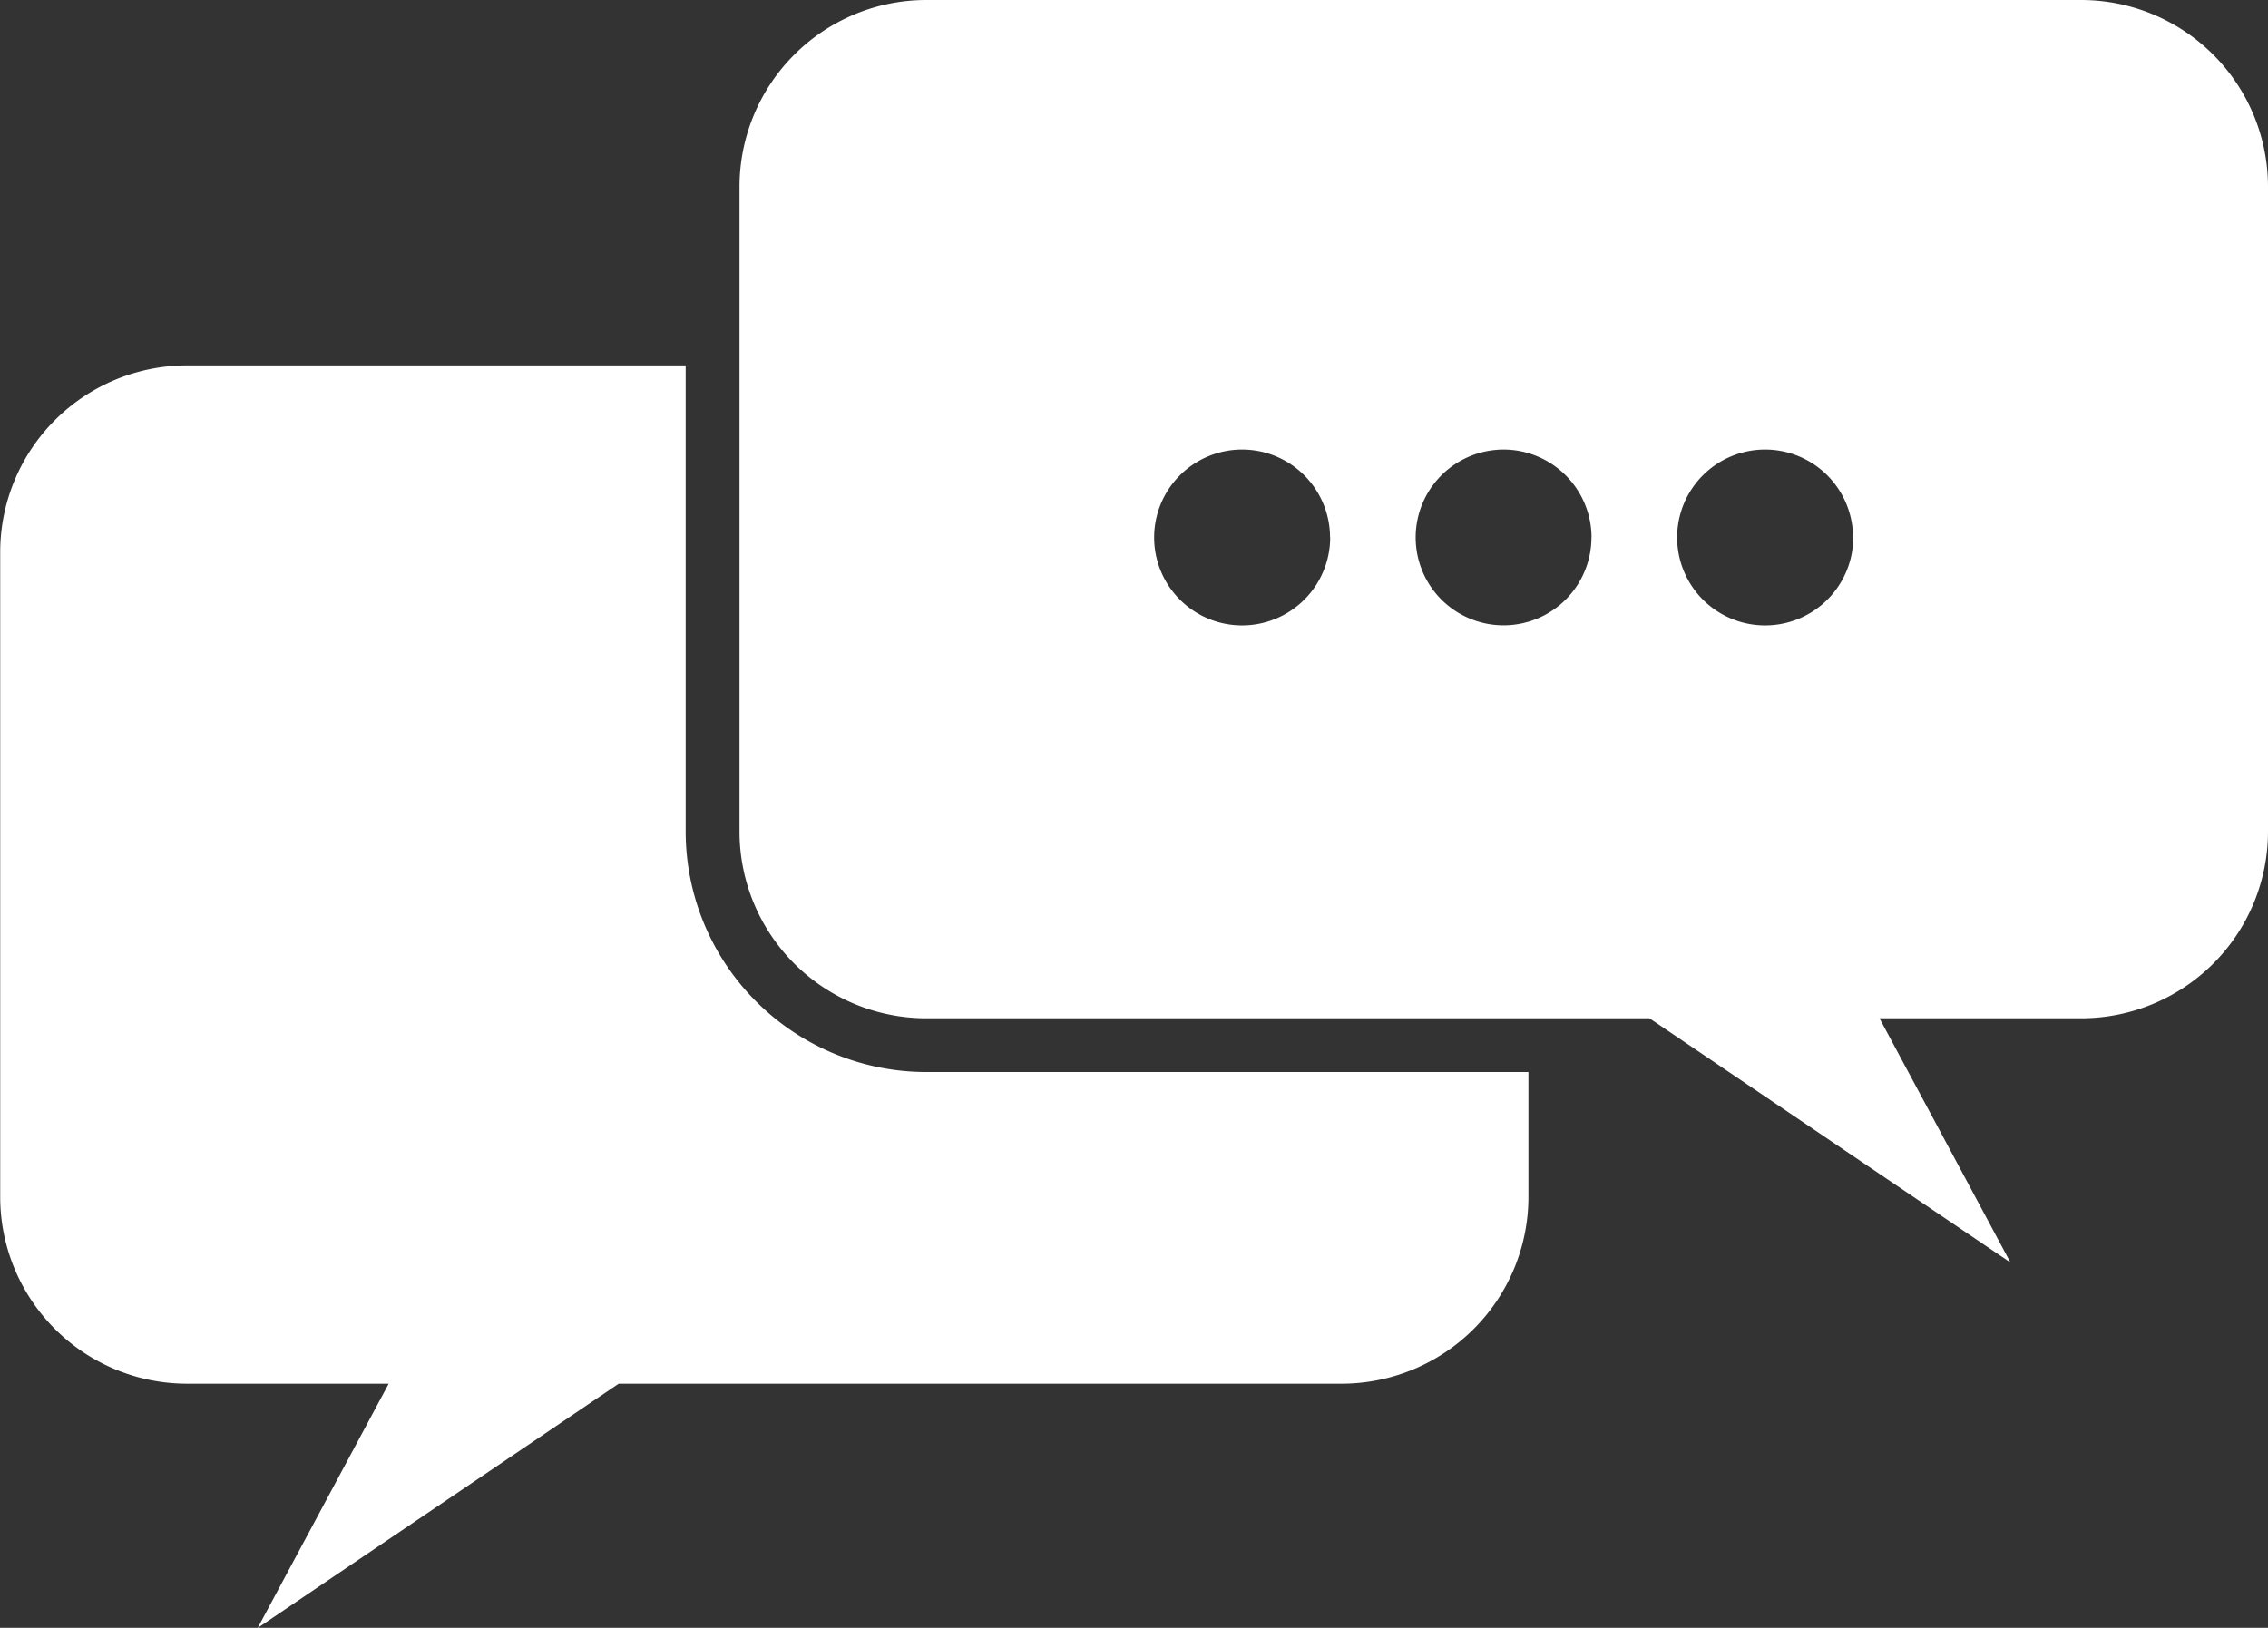
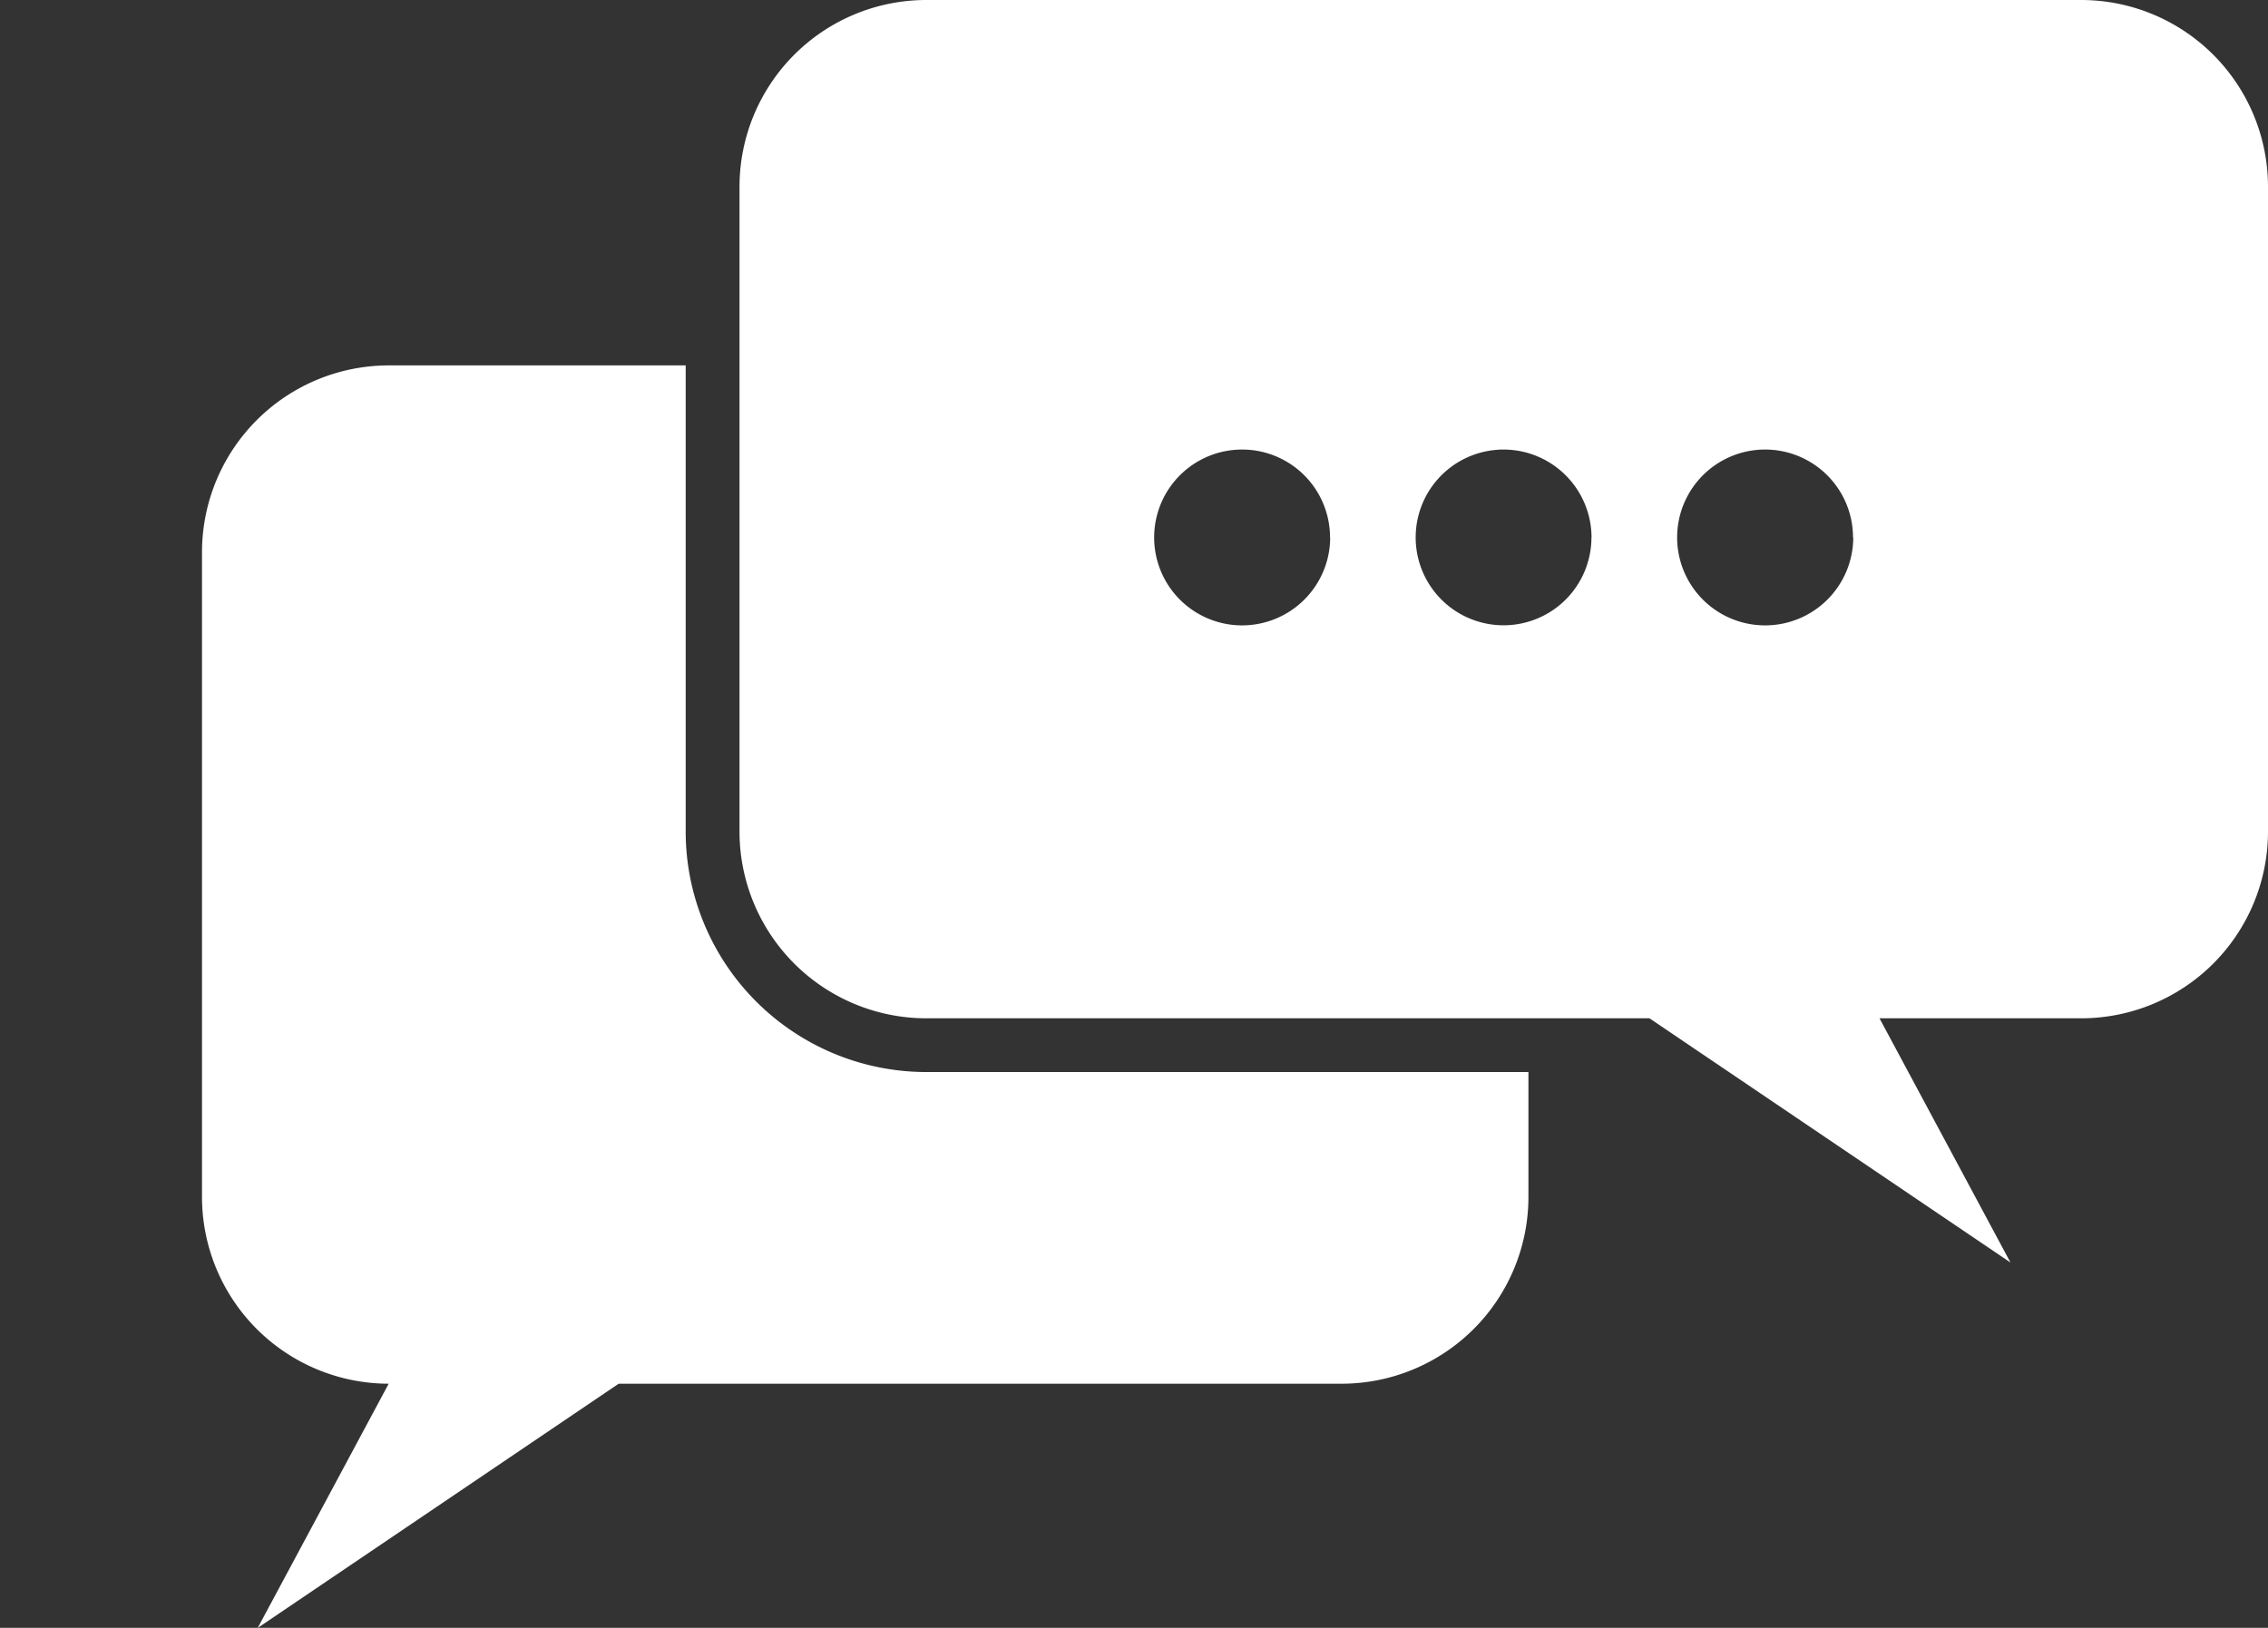
<svg xmlns="http://www.w3.org/2000/svg" width="79.794" height="57.286" viewBox="0 0 79.794 57.286">
  <rect x="0" y="0" width="79.794" height="57.286" fill="#333333" stroke="none" />
-   <path id="Path_1" data-name="Path 1" d="M253.412,378.01H274.6v4.4a6.575,6.575,0,0,1-6.568,6.568H242.593l-12.7,8.594,4.608-8.594h-7.1a6.575,6.575,0,0,1-6.568-6.568v-22.7a6.575,6.575,0,0,1,6.568-6.568H244.95v16.406A8.471,8.471,0,0,0,253.412,378.01Zm47.208-31.159v22.7a6.575,6.575,0,0,1-6.568,6.568h-7.1l4.608,8.594-12.7-8.594H253.412a6.575,6.575,0,0,1-6.568-6.568v-22.7a6.575,6.575,0,0,1,6.568-6.568h40.641A6.575,6.575,0,0,1,300.62,346.851Zm-33,12.346a3.094,3.094,0,1,0-3.094,3.094A3.1,3.1,0,0,0,267.625,359.2Zm9.2,0a3.1,3.1,0,0,0-3.094-3.094c-.07,0-.14,0-.209.008a3.092,3.092,0,1,0,3.3,3.086Zm9.2,0a3.094,3.094,0,1,0-3.094,3.094A3.1,3.1,0,0,0,286.028,359.2Z" transform="translate(-220.826 -340.283)" fill="#fff" />
+   <path id="Path_1" data-name="Path 1" d="M253.412,378.01H274.6v4.4a6.575,6.575,0,0,1-6.568,6.568H242.593l-12.7,8.594,4.608-8.594a6.575,6.575,0,0,1-6.568-6.568v-22.7a6.575,6.575,0,0,1,6.568-6.568H244.95v16.406A8.471,8.471,0,0,0,253.412,378.01Zm47.208-31.159v22.7a6.575,6.575,0,0,1-6.568,6.568h-7.1l4.608,8.594-12.7-8.594H253.412a6.575,6.575,0,0,1-6.568-6.568v-22.7a6.575,6.575,0,0,1,6.568-6.568h40.641A6.575,6.575,0,0,1,300.62,346.851Zm-33,12.346a3.094,3.094,0,1,0-3.094,3.094A3.1,3.1,0,0,0,267.625,359.2Zm9.2,0a3.1,3.1,0,0,0-3.094-3.094c-.07,0-.14,0-.209.008a3.092,3.092,0,1,0,3.3,3.086Zm9.2,0a3.094,3.094,0,1,0-3.094,3.094A3.1,3.1,0,0,0,286.028,359.2Z" transform="translate(-220.826 -340.283)" fill="#fff" />
</svg>